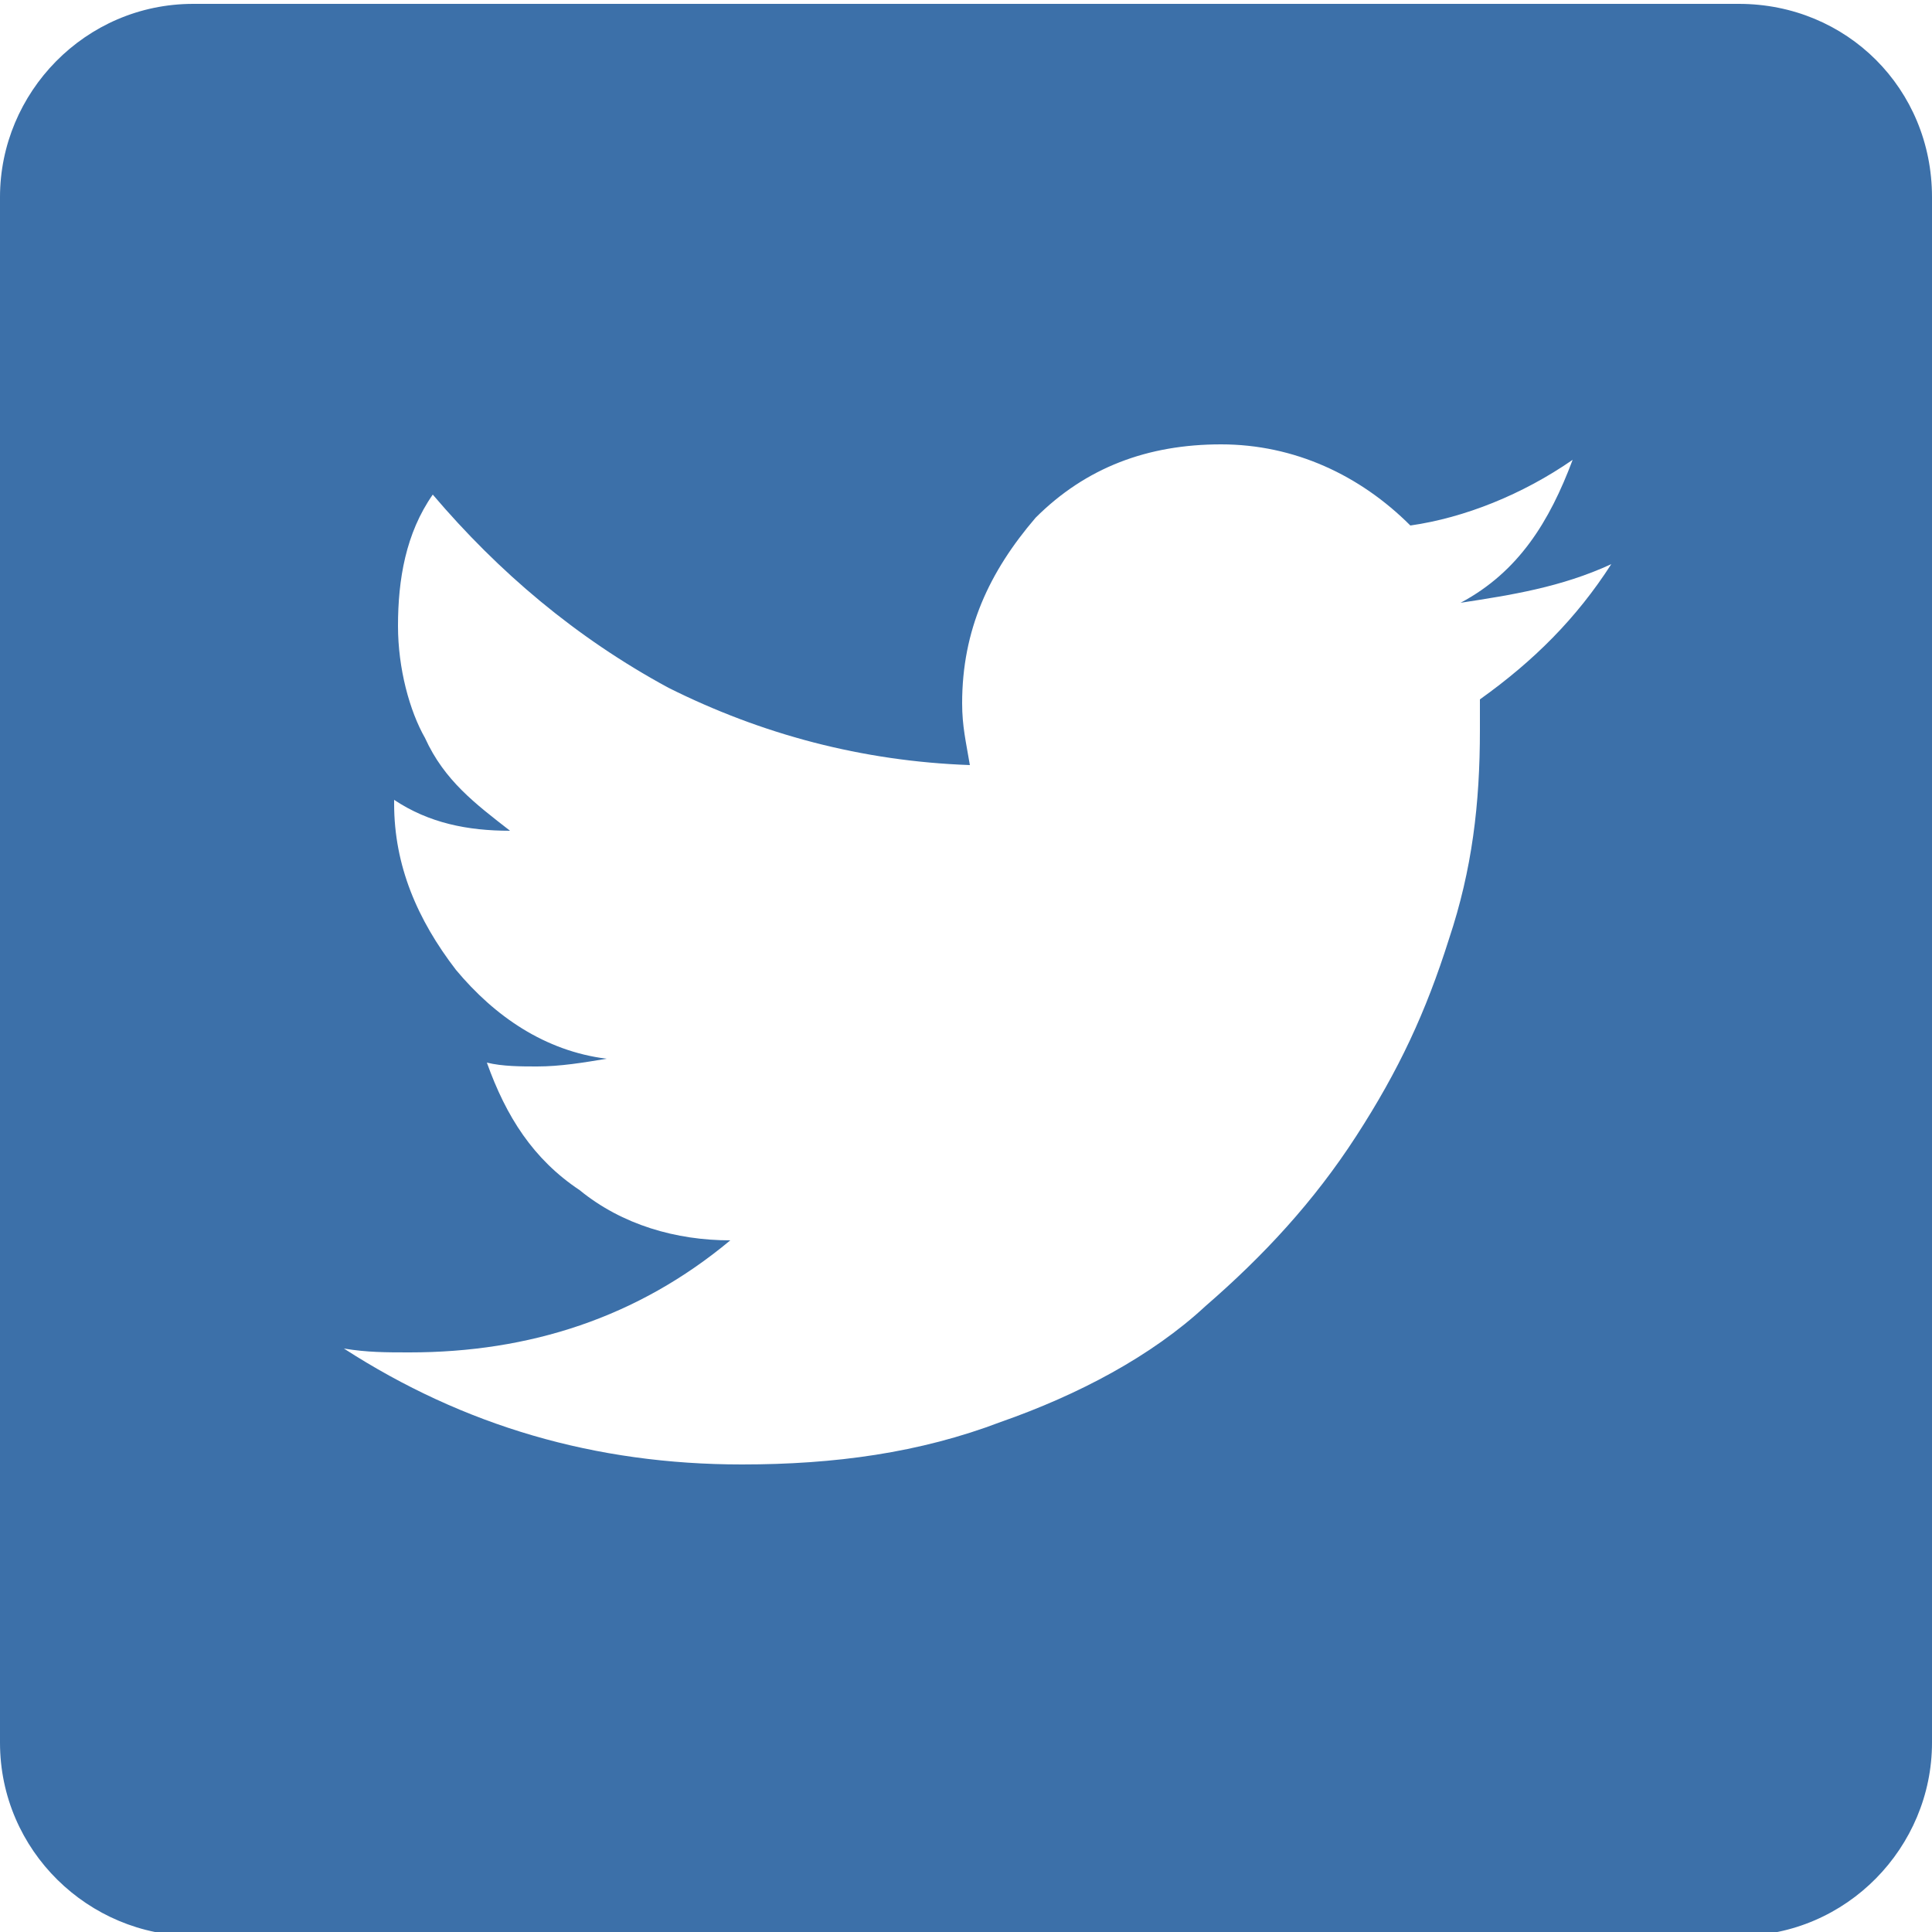
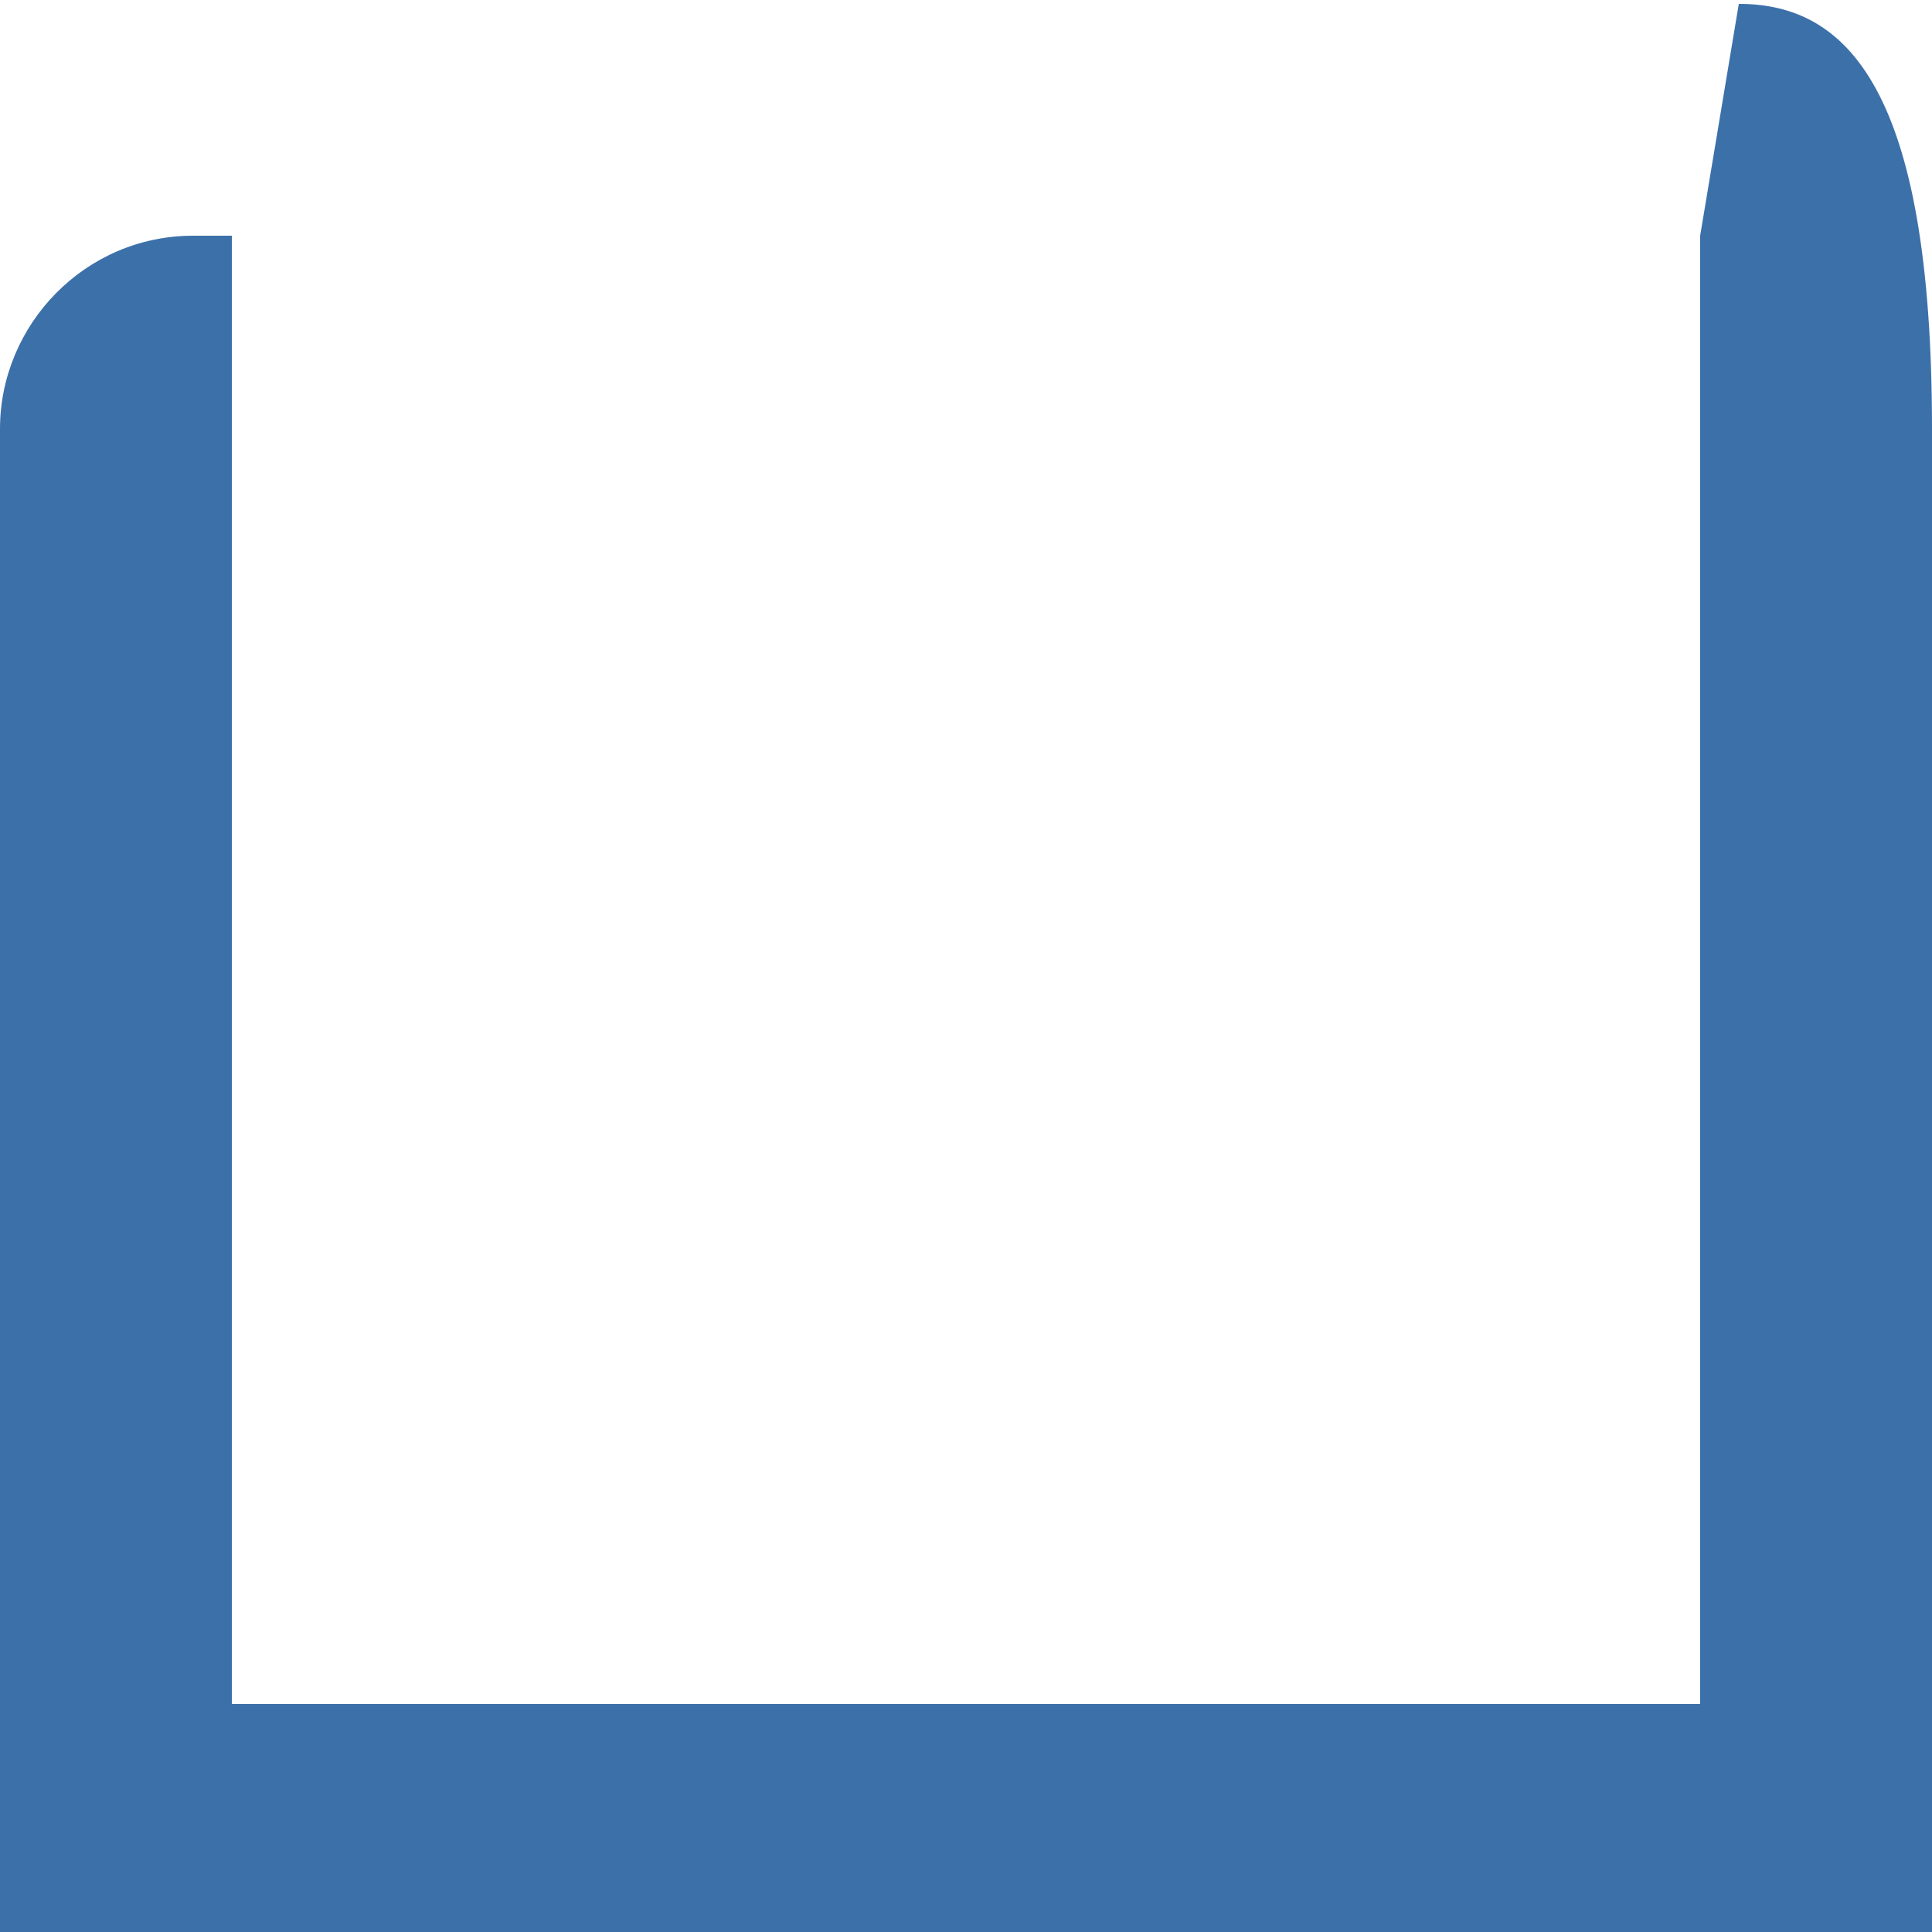
<svg xmlns="http://www.w3.org/2000/svg" version="1.1" id="Layer_1" x="0px" y="0px" viewBox="0 0 50 50" style="enable-background:new 0 0 50 50;" xml:space="preserve">
  <style>
	 	.twiiter{fill:#3c70a9;}
	 </style>
  <g>
-     <path class="twiiter" d="M44,6.1v38H6v-38L44,6.1 M45,0.1H5c-2.8,0-5,2.3-5,5v40c0,2.8,2.3,5,5,5h40c2.8,0,5-2.3,5-5v-40C50,2.3,47.8,0.1,45,0.1   L45,0.1z" />
+     <path class="twiiter" d="M44,6.1v38H6v-38L44,6.1 H5c-2.8,0-5,2.3-5,5v40c0,2.8,2.3,5,5,5h40c2.8,0,5-2.3,5-5v-40C50,2.3,47.8,0.1,45,0.1   L45,0.1z" />
  </g>
-   <path class="twiiter" d="M43.3,2H6.6C4.1,2,2,4.1,2,6.6v36.8c0,2.6,2.1,4.6,4.6,4.6h36.8c2.6,0,4.6-2.1,4.6-4.6V6.6C48,4.1,46,2,43.3,2  z M38.3,18.1c0,0.2,0,0.4,0,0.8c0,1.9-0.2,3.6-0.8,5.4c-0.6,1.9-1.3,3.4-2.4,5.1c-1.1,1.7-2.4,3.1-3.9,4.4c-1.4,1.3-3.3,2.3-5.3,3  c-2.1,0.8-4.3,1.1-6.7,1.1c-3.8,0-7.2-1-10.3-3c0.6,0.1,1.1,0.1,1.7,0.1c3.1,0,5.9-0.9,8.3-2.9c-1.4,0-2.8-0.4-3.9-1.3  c-1.2-0.8-1.9-1.9-2.4-3.3c0.4,0.1,0.9,0.1,1.3,0.1c0.6,0,1.2-0.1,1.8-0.2c-1.6-0.2-2.9-1.1-3.9-2.3c-1-1.3-1.6-2.7-1.6-4.3v-0.1  c0.9,0.6,1.9,0.8,3,0.8c-0.9-0.7-1.7-1.3-2.2-2.4c-0.4-0.7-0.7-1.8-0.7-2.9c0-1.2,0.2-2.4,0.9-3.4c1.7,2,3.7,3.7,6.1,5  c2.4,1.2,5,1.9,7.8,2c-0.1-0.6-0.2-1-0.2-1.6c0-1.9,0.7-3.4,1.9-4.8c1.3-1.3,2.9-1.9,4.8-1.9s3.6,0.8,4.9,2.1  c1.4-0.2,2.9-0.8,4.2-1.7c-0.6,1.6-1.4,2.9-2.9,3.7c1.3-0.2,2.6-0.4,3.9-1C40.8,16,39.7,17.1,38.3,18.1z" />
</svg>